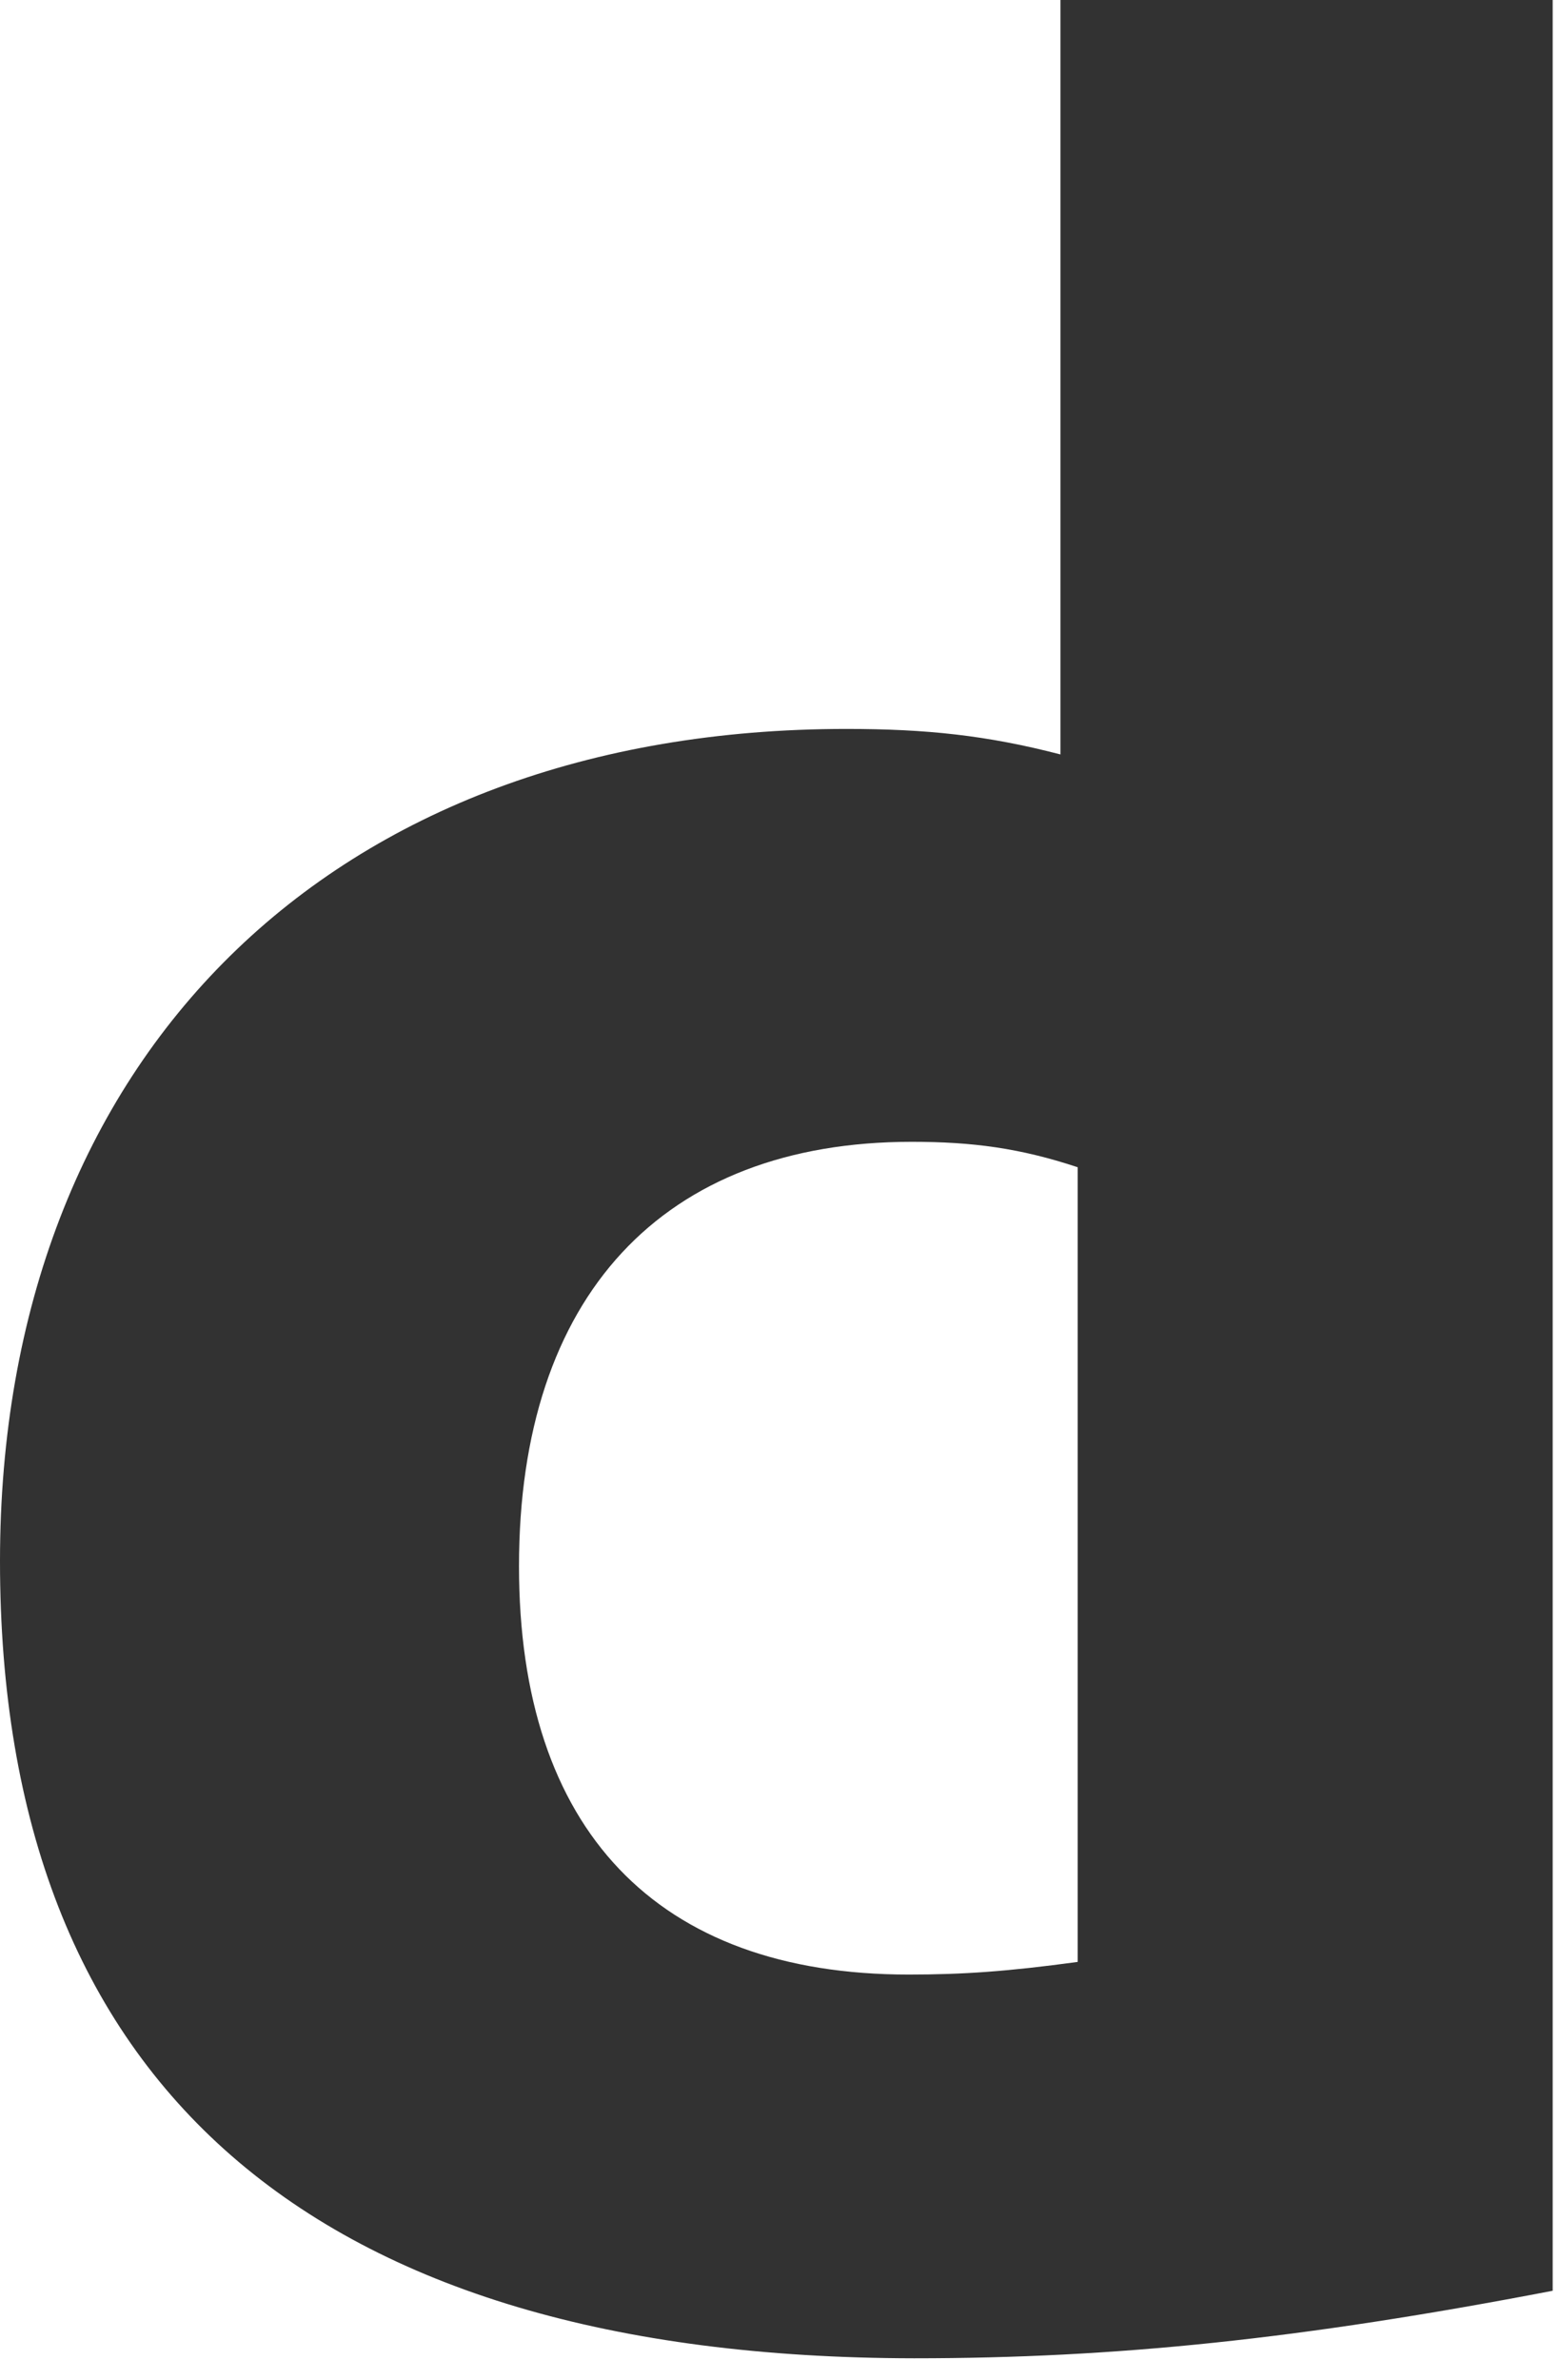
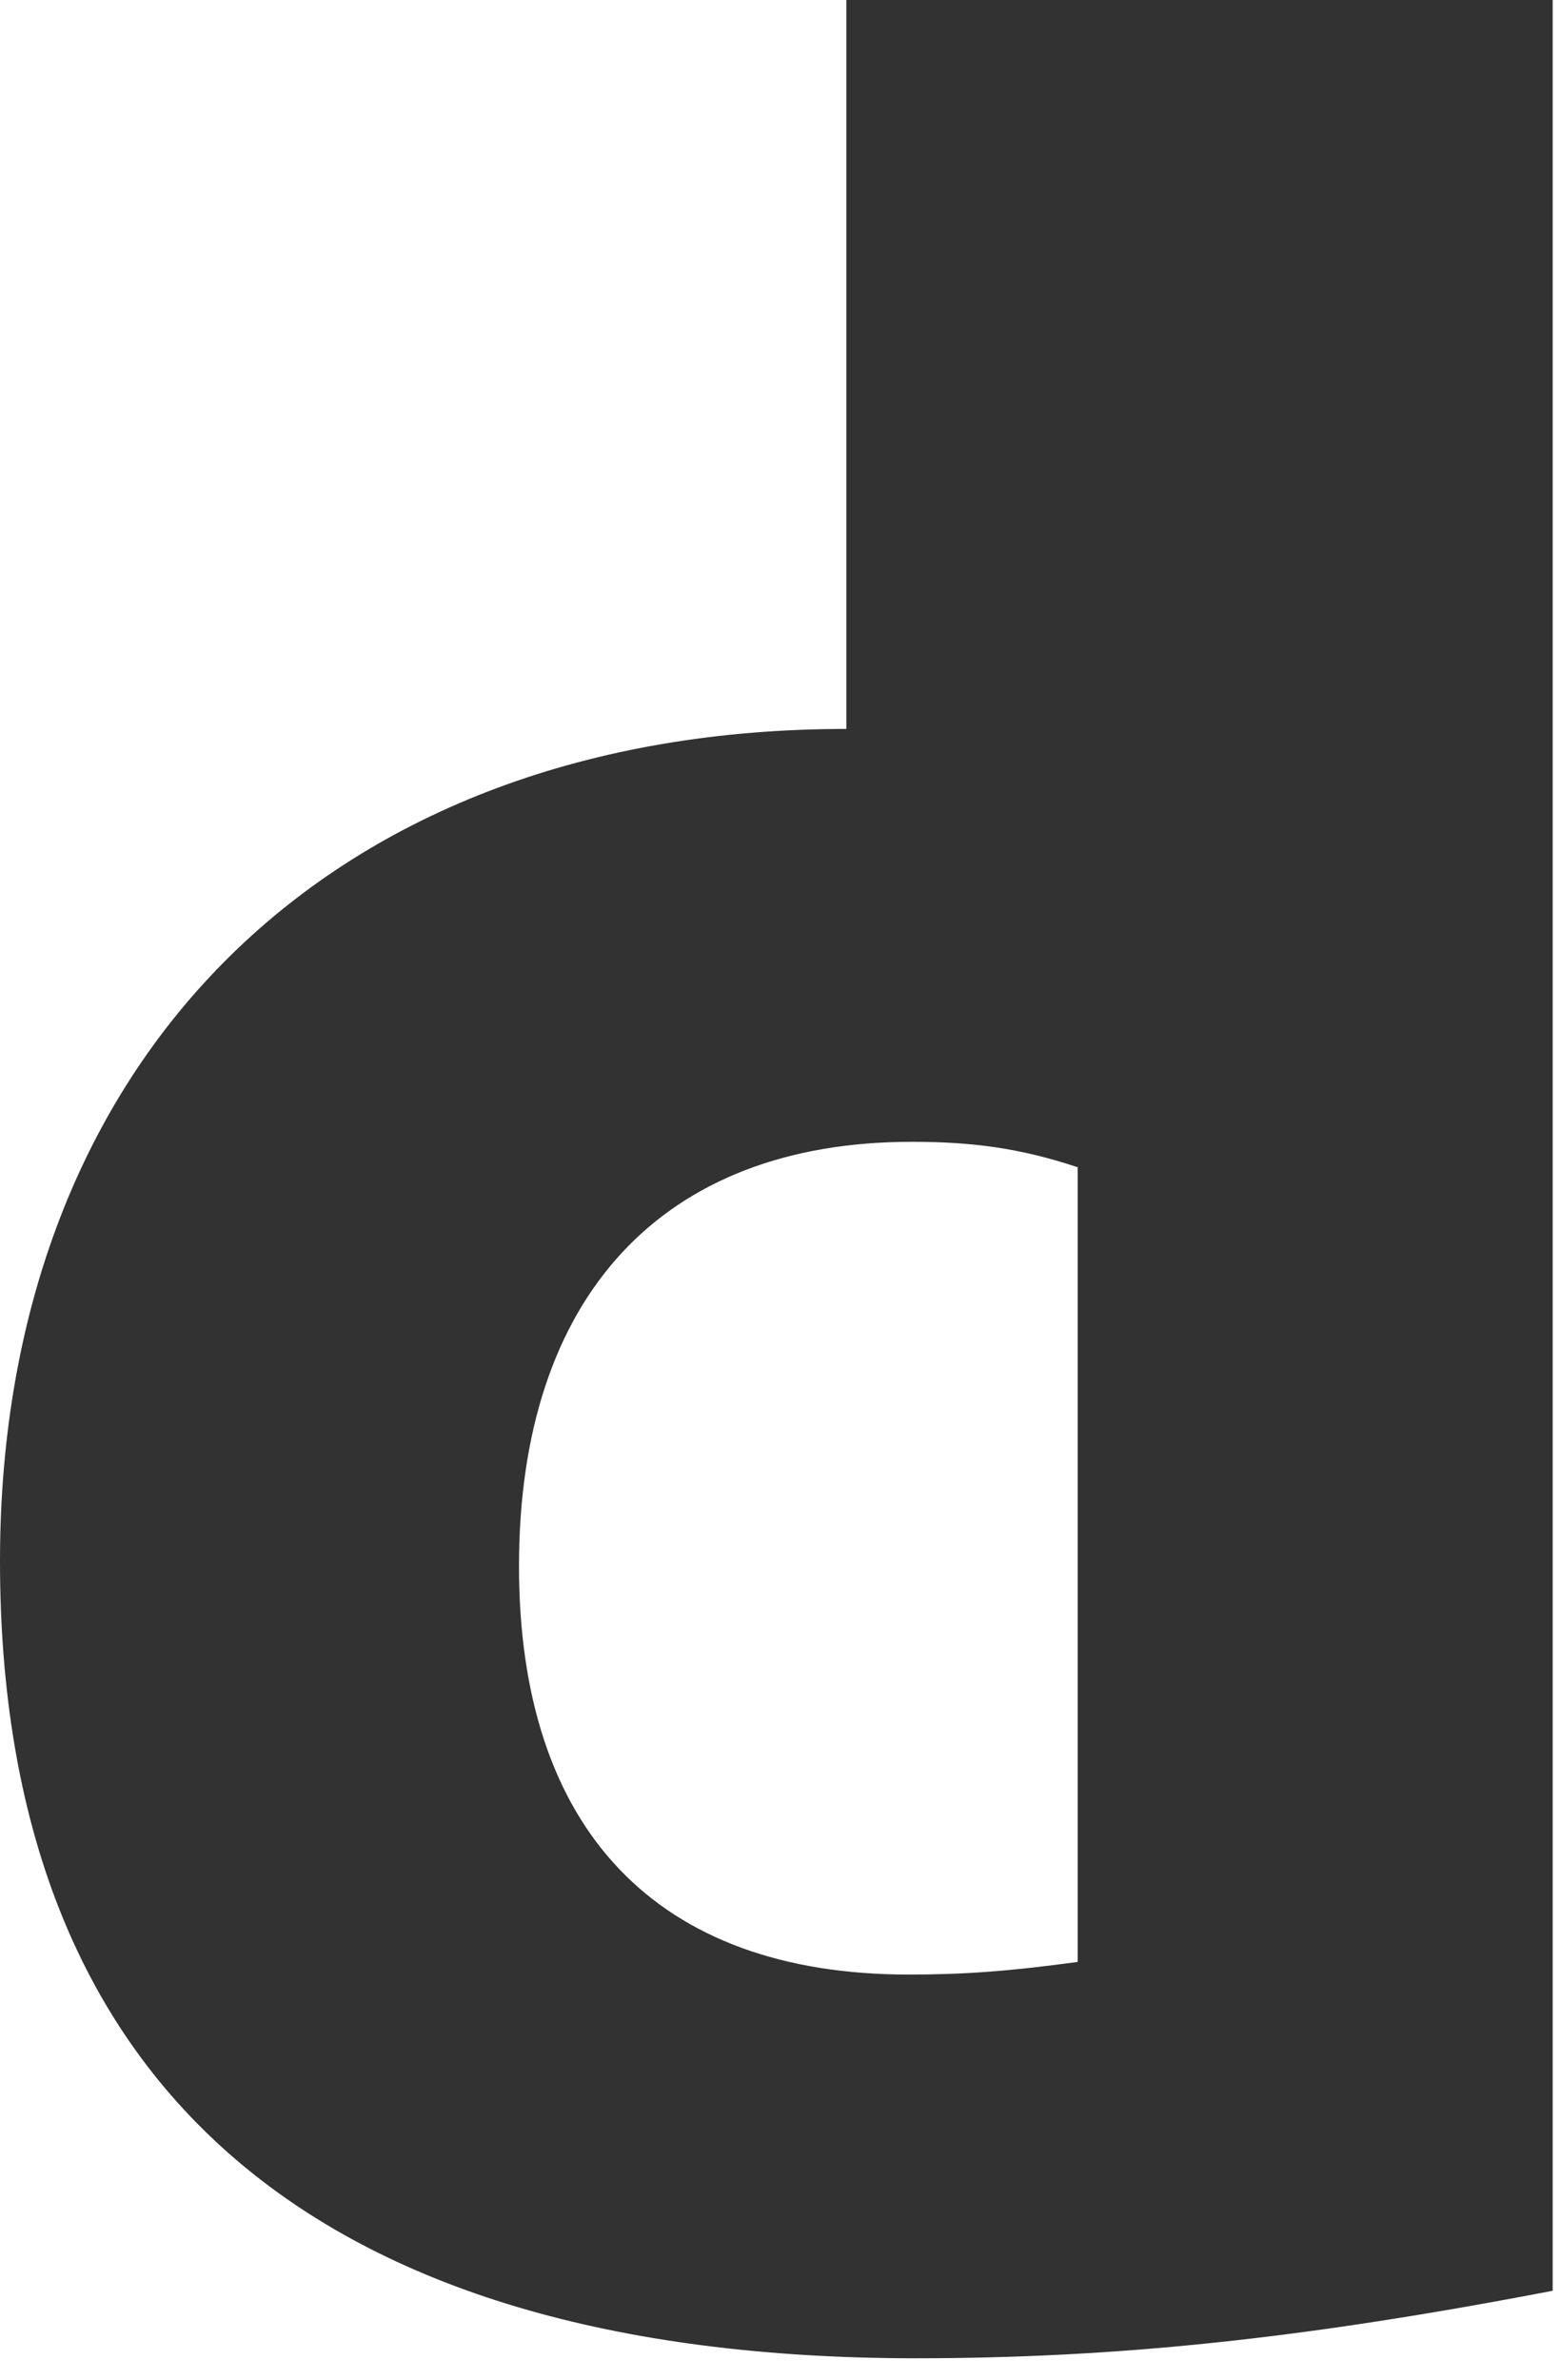
<svg xmlns="http://www.w3.org/2000/svg" width="21" height="32" viewBox="0 0 21 32" fill="none">
-   <path d="M14.266 0H20.888V30.804C17.496 31.456 14.999 31.712 12.298 31.712C4.21 31.703 0 28.036 0 20.993C0 14.206 4.466 9.802 11.386 9.802C12.46 9.802 13.278 9.888 14.266 10.145V0ZM14.498 15.696C13.723 15.439 13.084 15.354 12.265 15.354C8.916 15.354 6.982 17.427 6.982 21.061C6.982 24.599 8.831 26.552 12.223 26.552C12.956 26.552 13.552 26.511 14.498 26.382V15.696Z" fill="#323232" />
+   <path d="M14.266 0H20.888V30.804C17.496 31.456 14.999 31.712 12.298 31.712C4.21 31.703 0 28.036 0 20.993C0 14.206 4.466 9.802 11.386 9.802V0ZM14.498 15.696C13.723 15.439 13.084 15.354 12.265 15.354C8.916 15.354 6.982 17.427 6.982 21.061C6.982 24.599 8.831 26.552 12.223 26.552C12.956 26.552 13.552 26.511 14.498 26.382V15.696Z" fill="#323232" />
</svg>